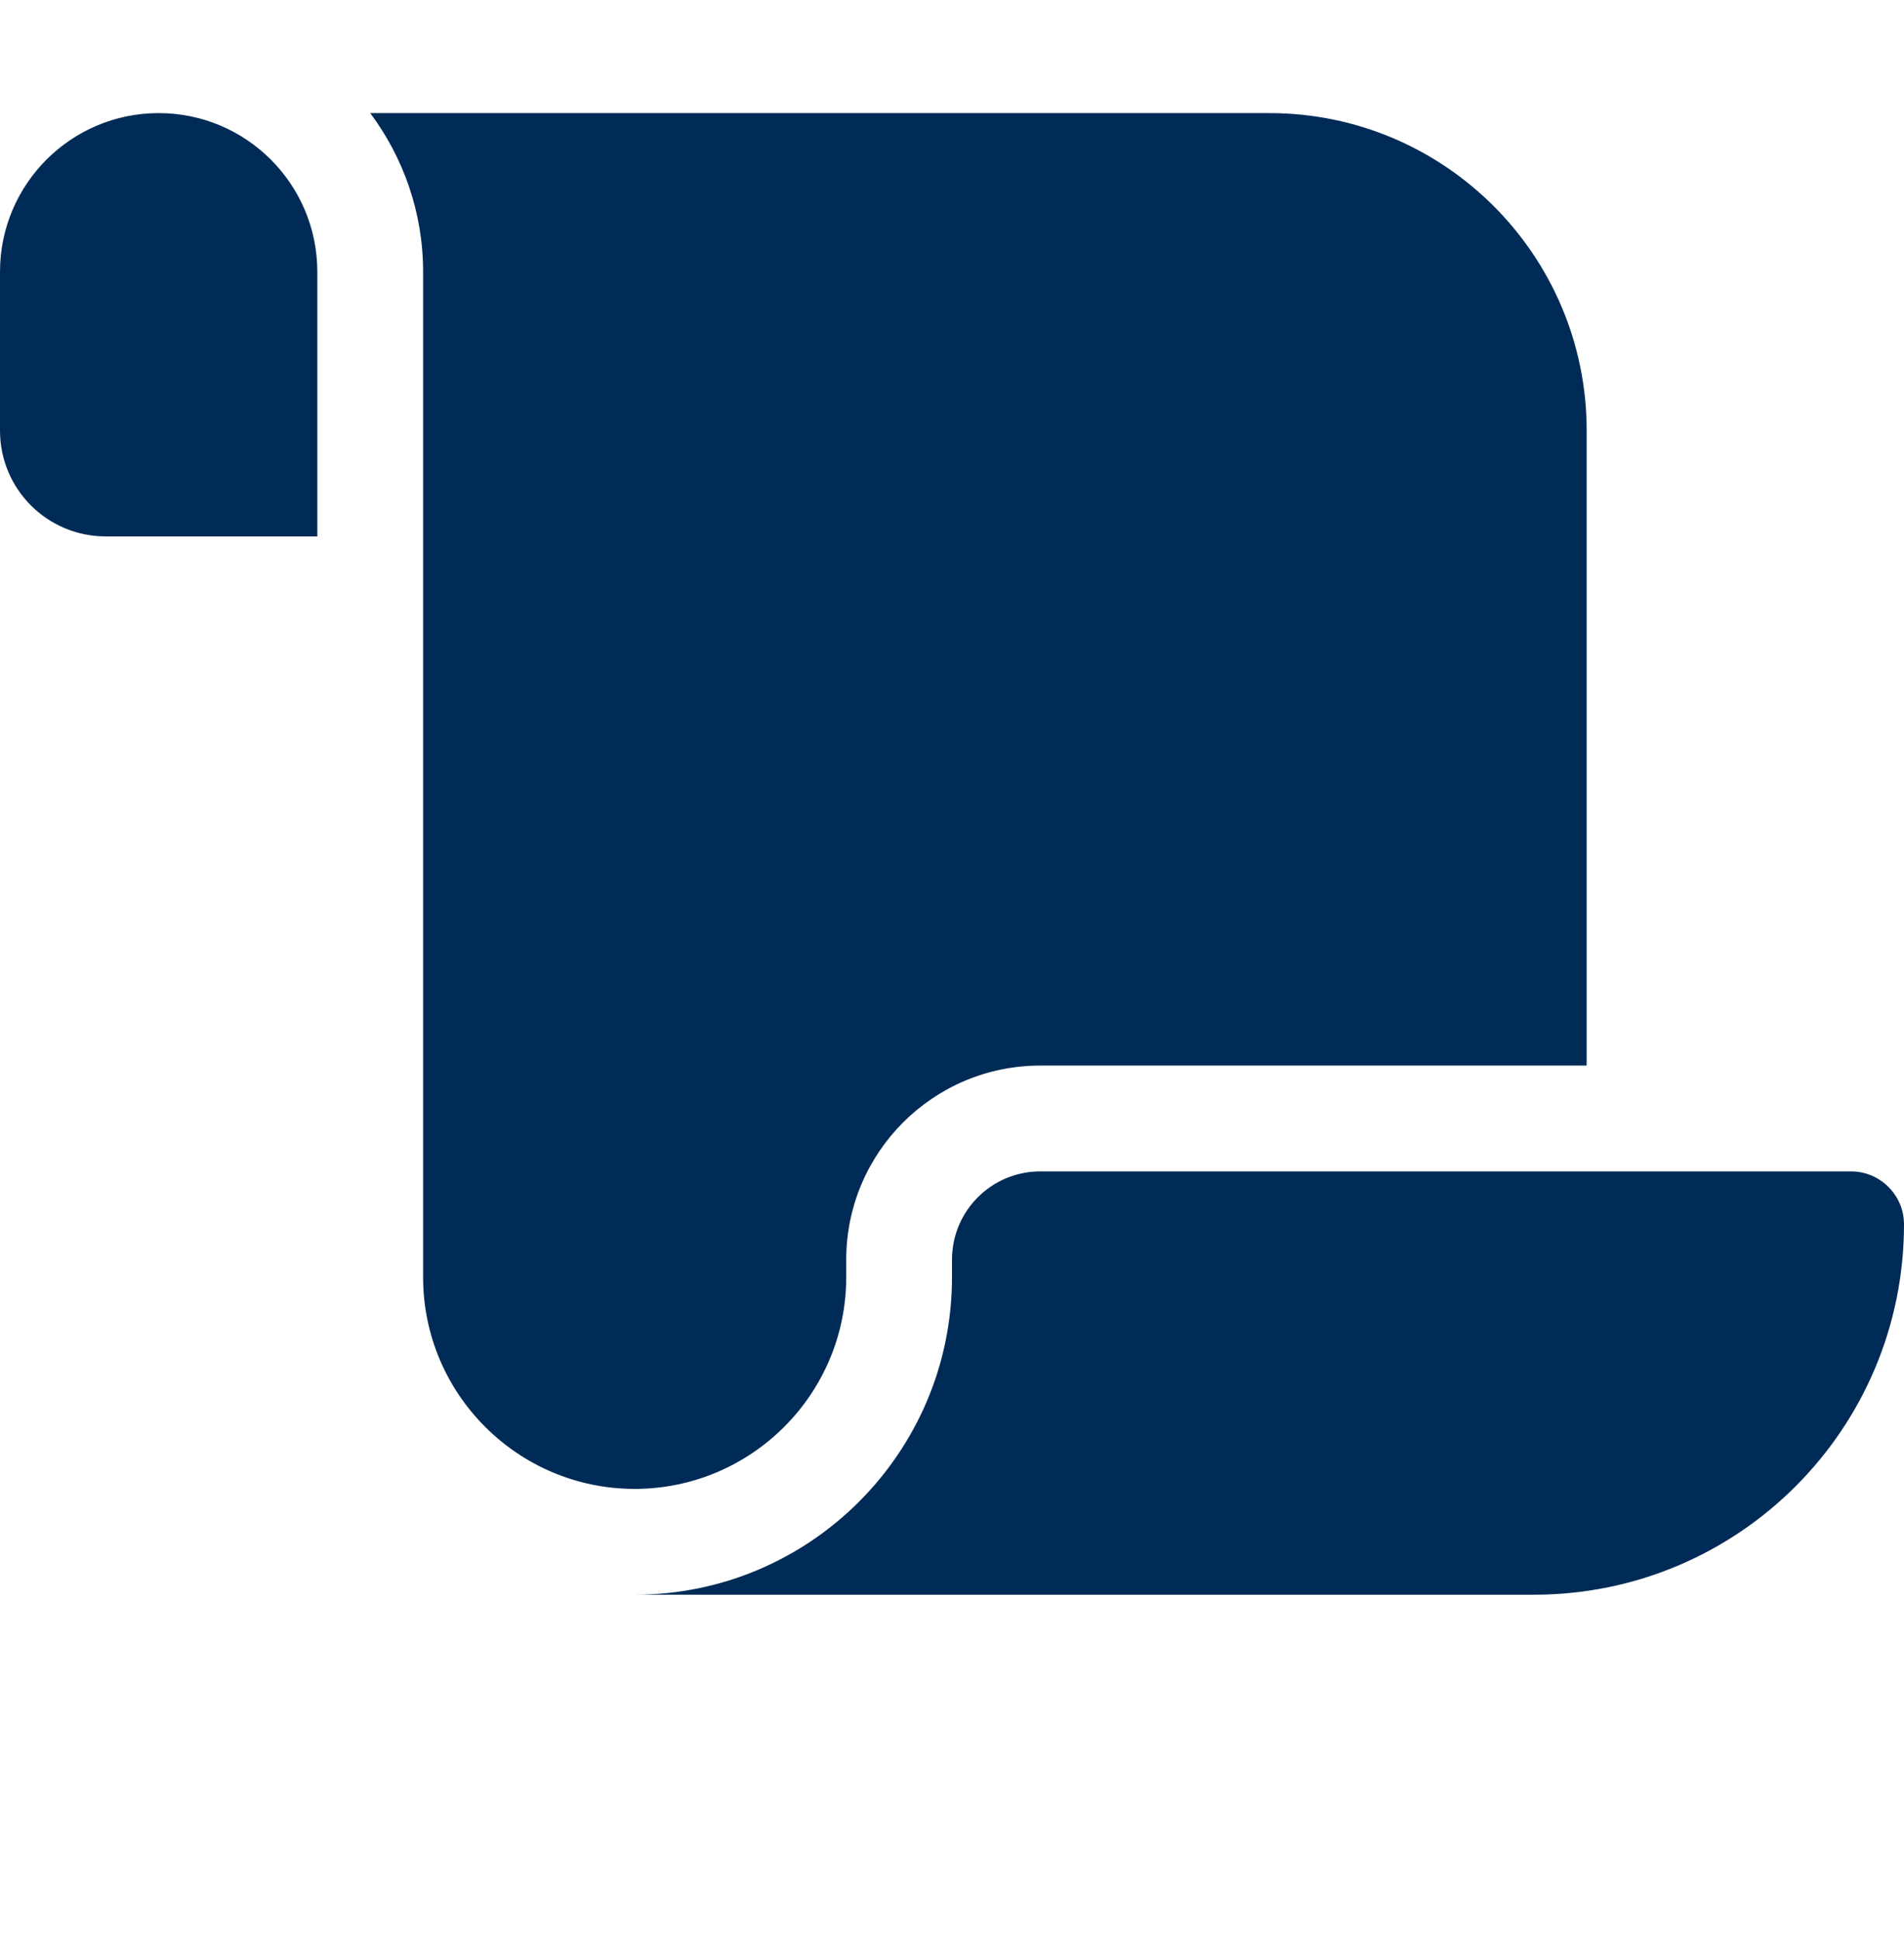
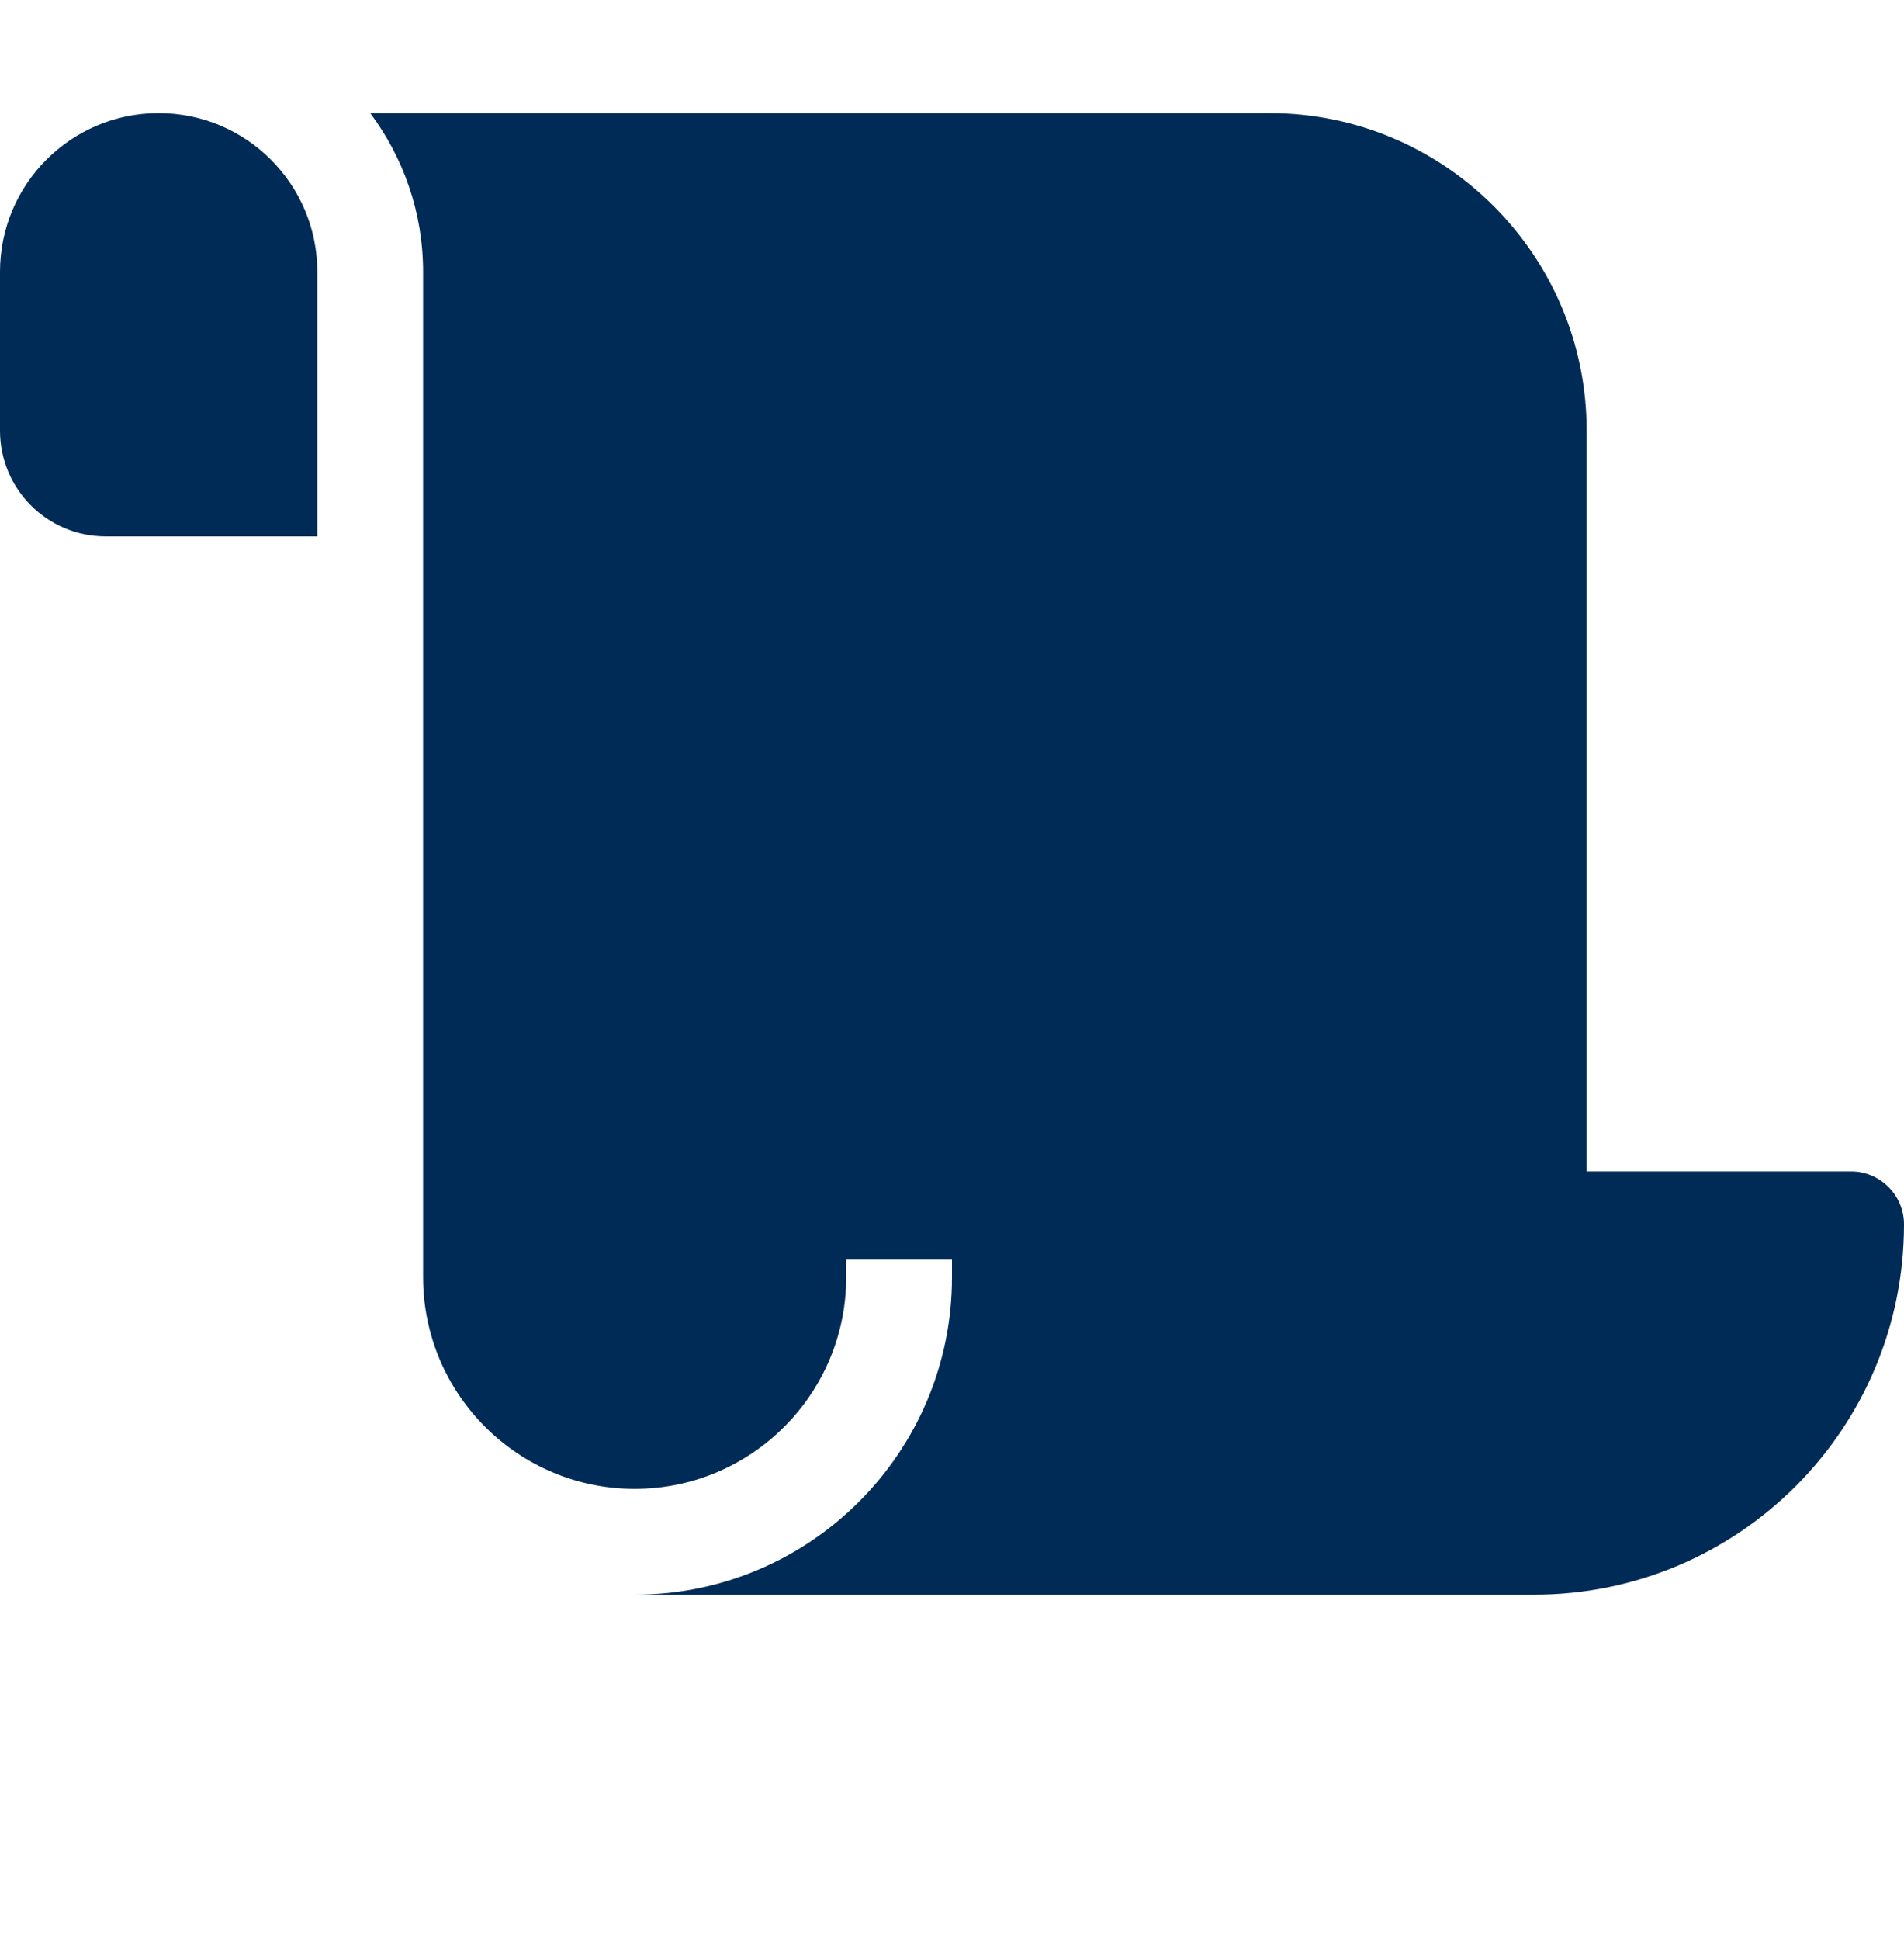
<svg xmlns="http://www.w3.org/2000/svg" width="54" height="55" viewBox="0 0 54 55" fill="none">
-   <path d="M0 7.706V12.206C0 13.866 1.341 15.206 3 15.206H9V7.706C9 5.222 6.984 3.206 4.5 3.206C2.016 3.206 0 5.222 0 7.706ZM10.5 3.206C11.438 4.463 12 6.019 12 7.706V36.206C12 39.516 14.691 42.206 18 42.206C21.309 42.206 24 39.516 24 36.206V35.709C24 32.672 26.466 30.206 29.503 30.206H45V12.206C45 7.238 40.969 3.206 36 3.206H10.5ZM43.5 45.206C49.303 45.206 54 40.51 54 34.706C54 33.881 53.325 33.206 52.5 33.206H29.503C28.125 33.206 27 34.322 27 35.709V36.206C27 41.175 22.969 45.206 18 45.206H43.5Z" fill="#002B56" />
+   <path d="M0 7.706V12.206C0 13.866 1.341 15.206 3 15.206H9V7.706C9 5.222 6.984 3.206 4.5 3.206C2.016 3.206 0 5.222 0 7.706ZM10.5 3.206C11.438 4.463 12 6.019 12 7.706V36.206C12 39.516 14.691 42.206 18 42.206C21.309 42.206 24 39.516 24 36.206V35.709H45V12.206C45 7.238 40.969 3.206 36 3.206H10.5ZM43.5 45.206C49.303 45.206 54 40.51 54 34.706C54 33.881 53.325 33.206 52.5 33.206H29.503C28.125 33.206 27 34.322 27 35.709V36.206C27 41.175 22.969 45.206 18 45.206H43.5Z" fill="#002B56" />
</svg>